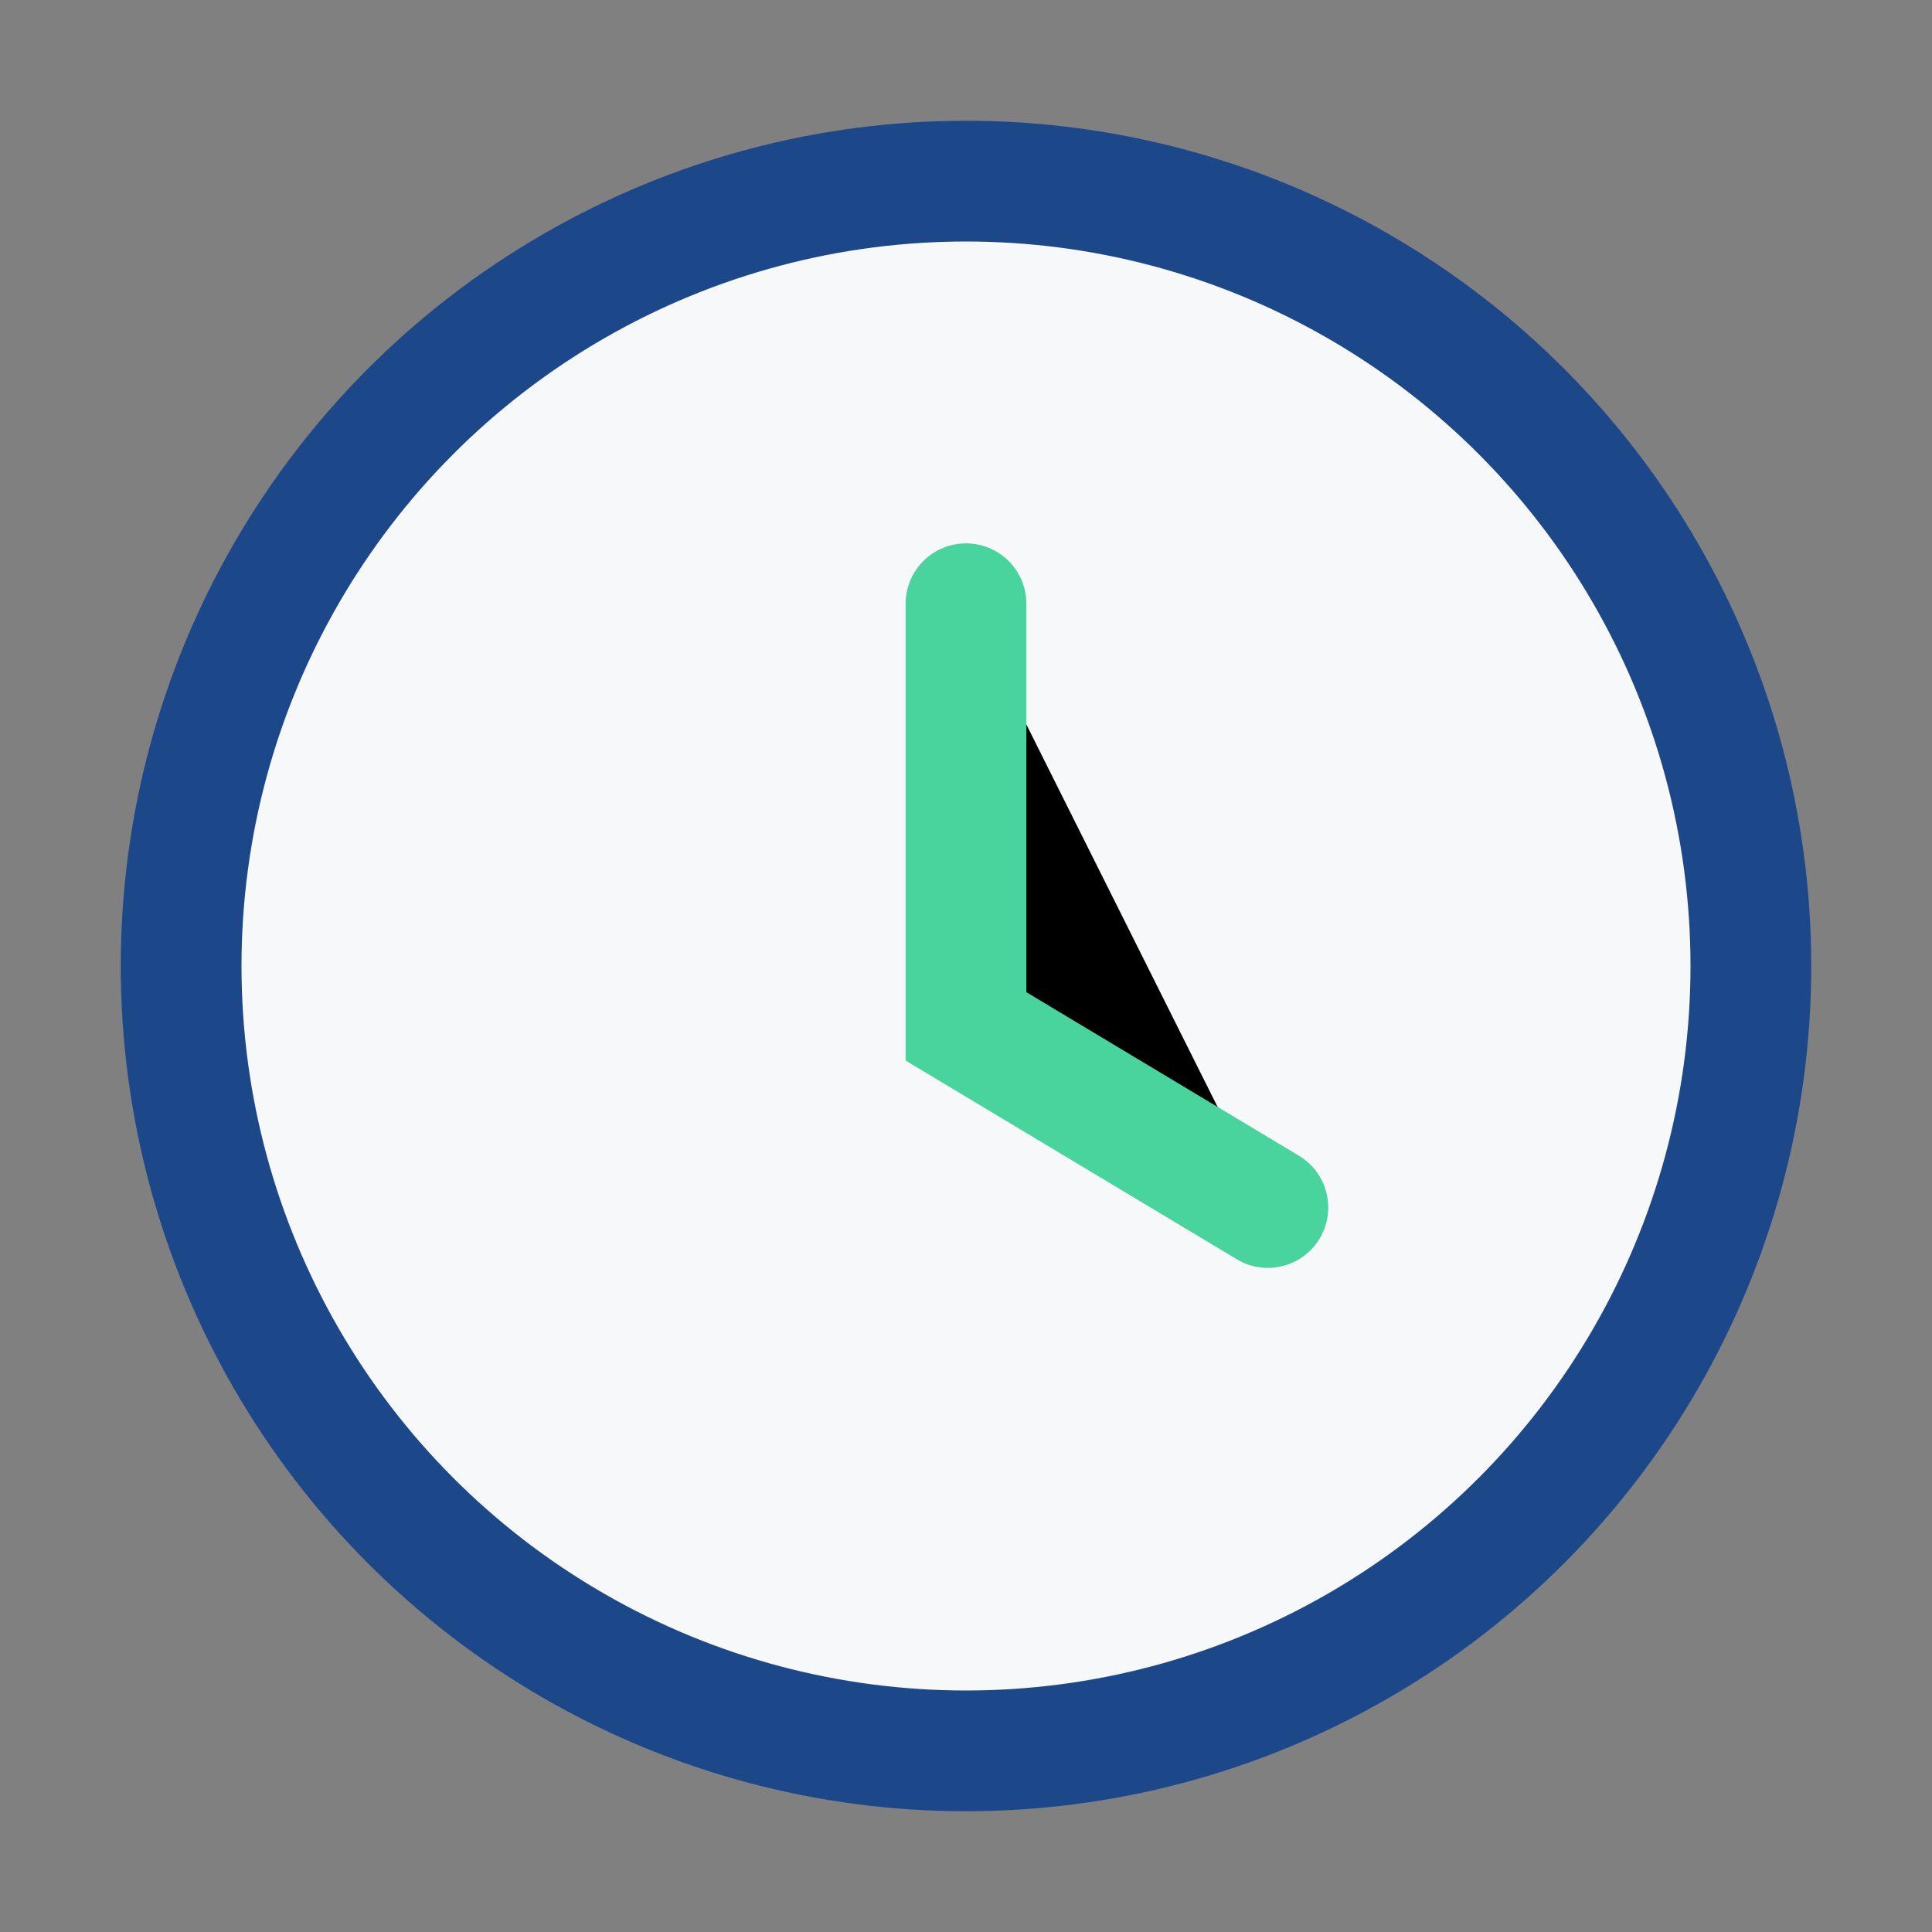
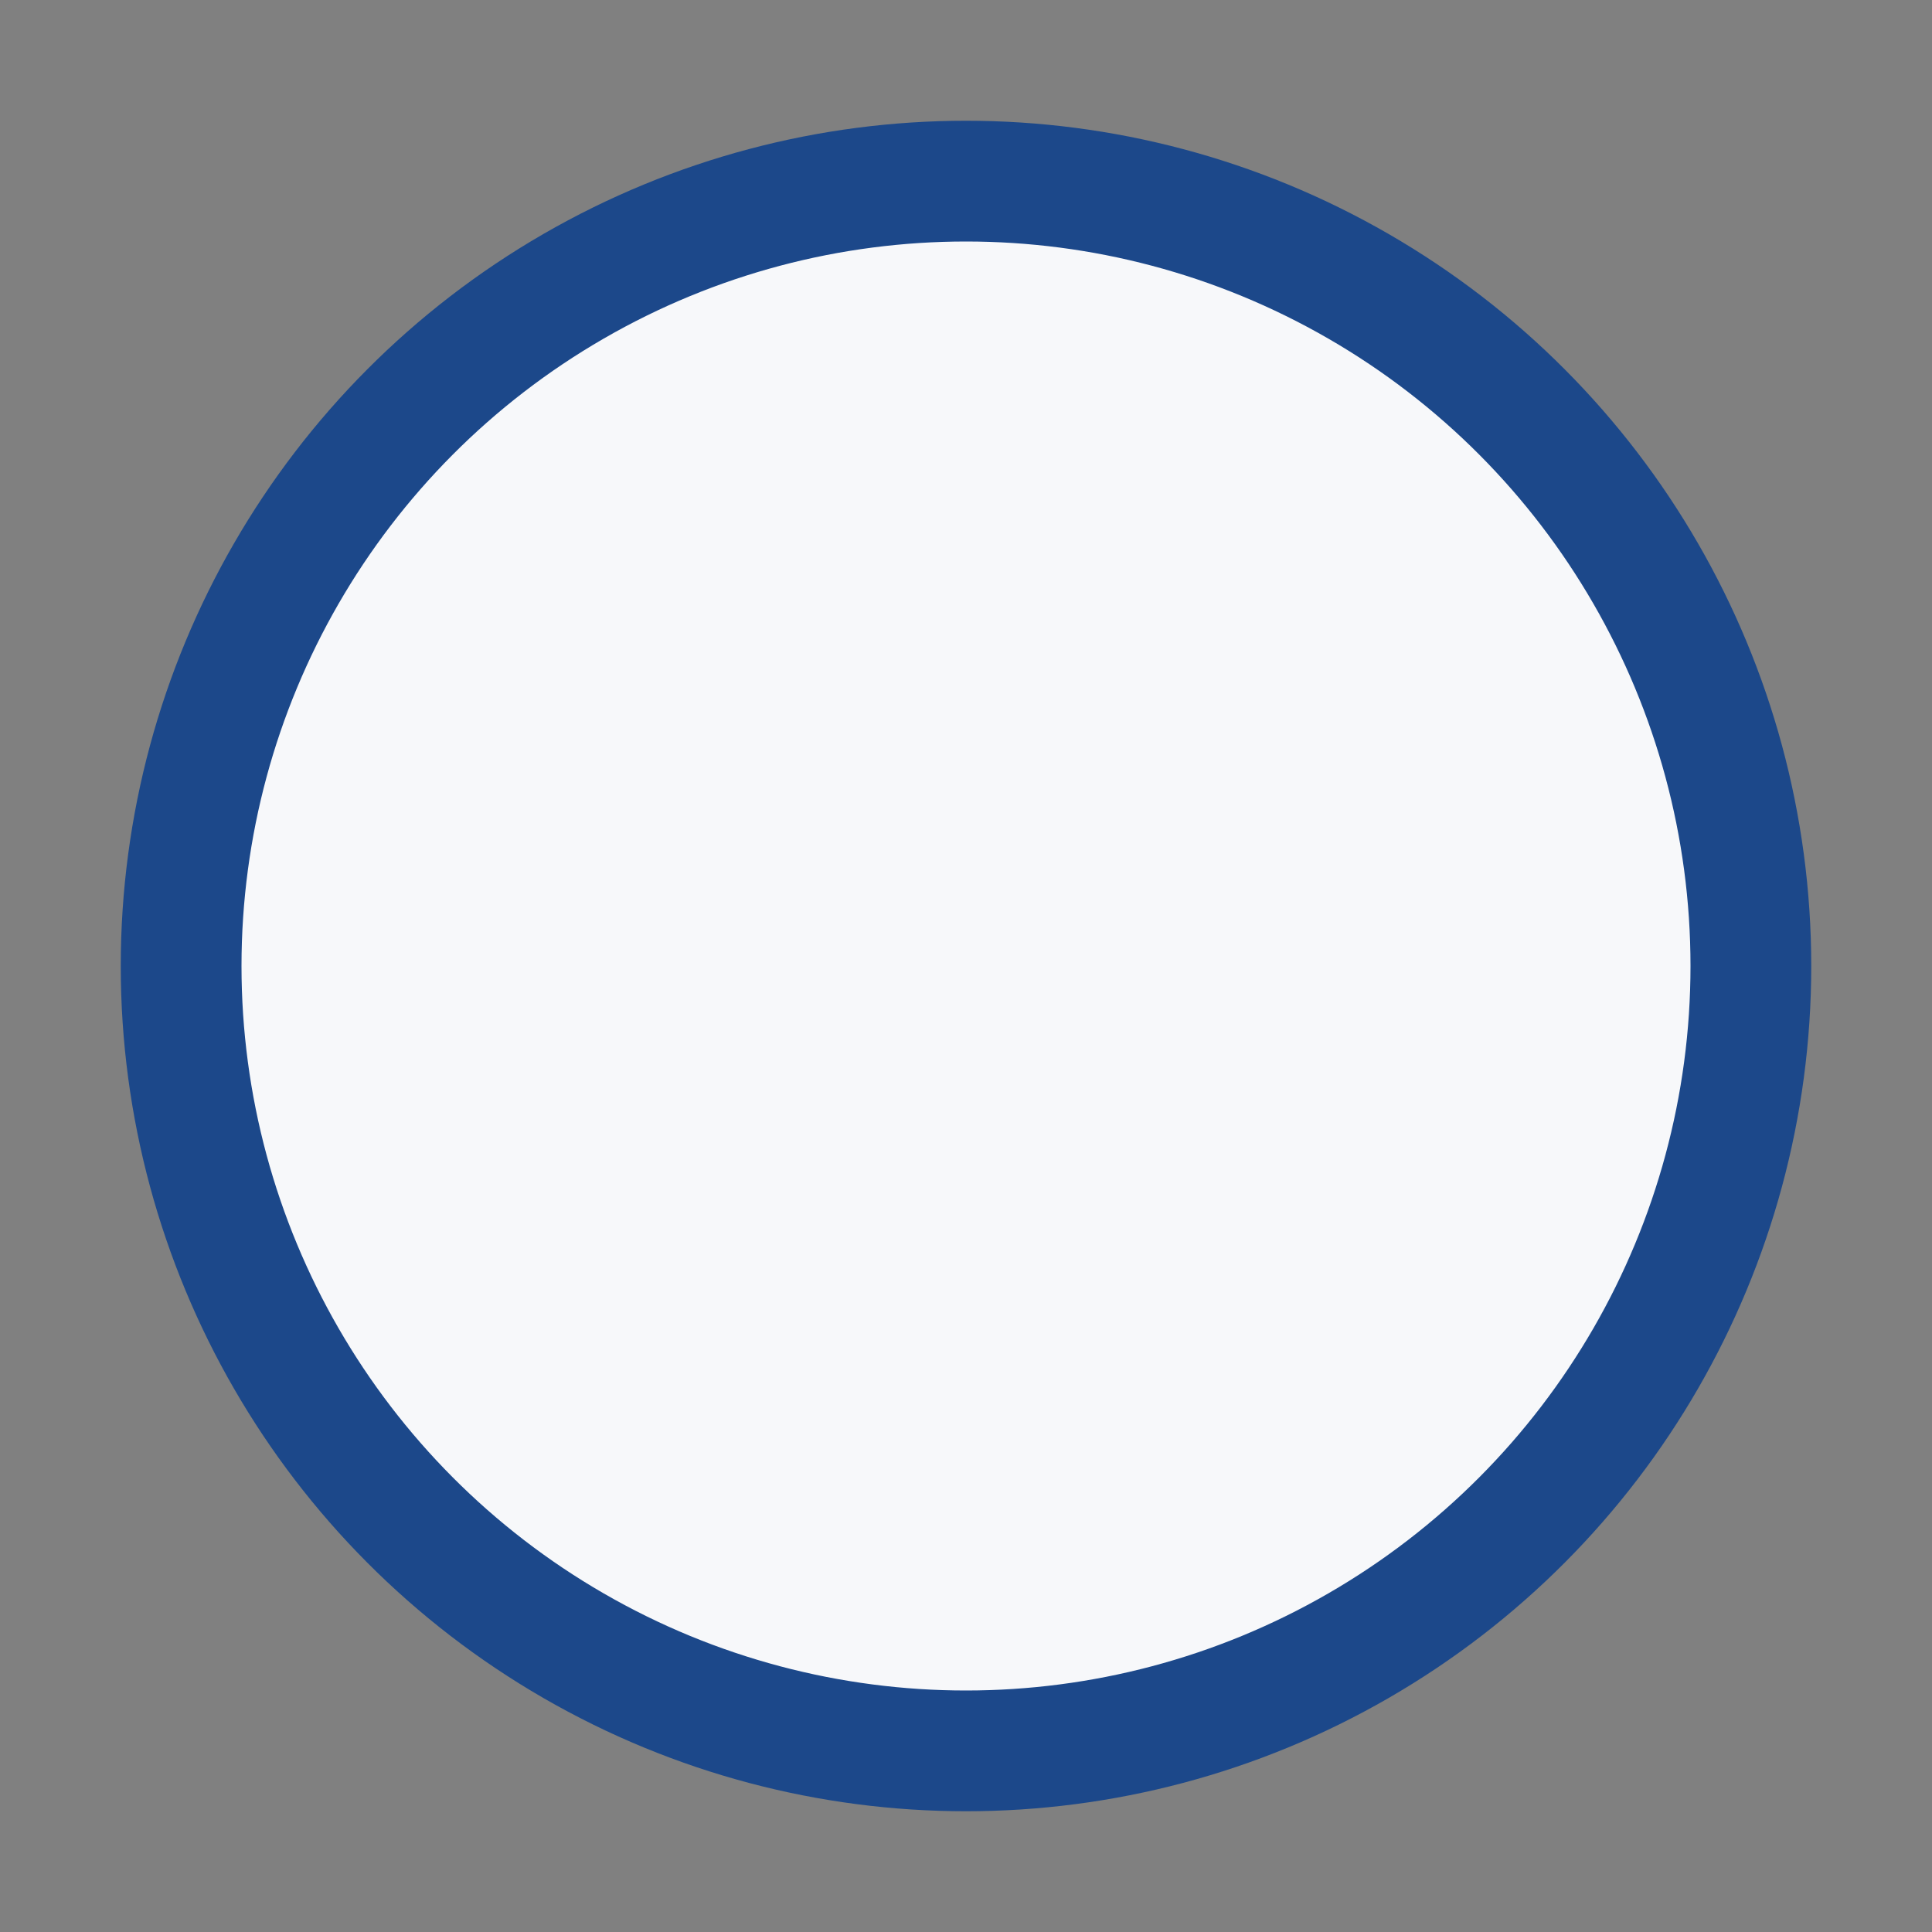
<svg xmlns="http://www.w3.org/2000/svg" width="32" height="32" viewBox="0 0 32 32">
  <rect x="0" y="0" width="32" height="32" fill="#808080" stroke="none" />
  <circle cx="16" cy="16" r="13" fill="#F7F8FA" stroke="#1C488A" stroke-width="2" />
-   <path d="M16 10v7l5 3" stroke="#49D49D" stroke-width="2" stroke-linecap="round" />
</svg>